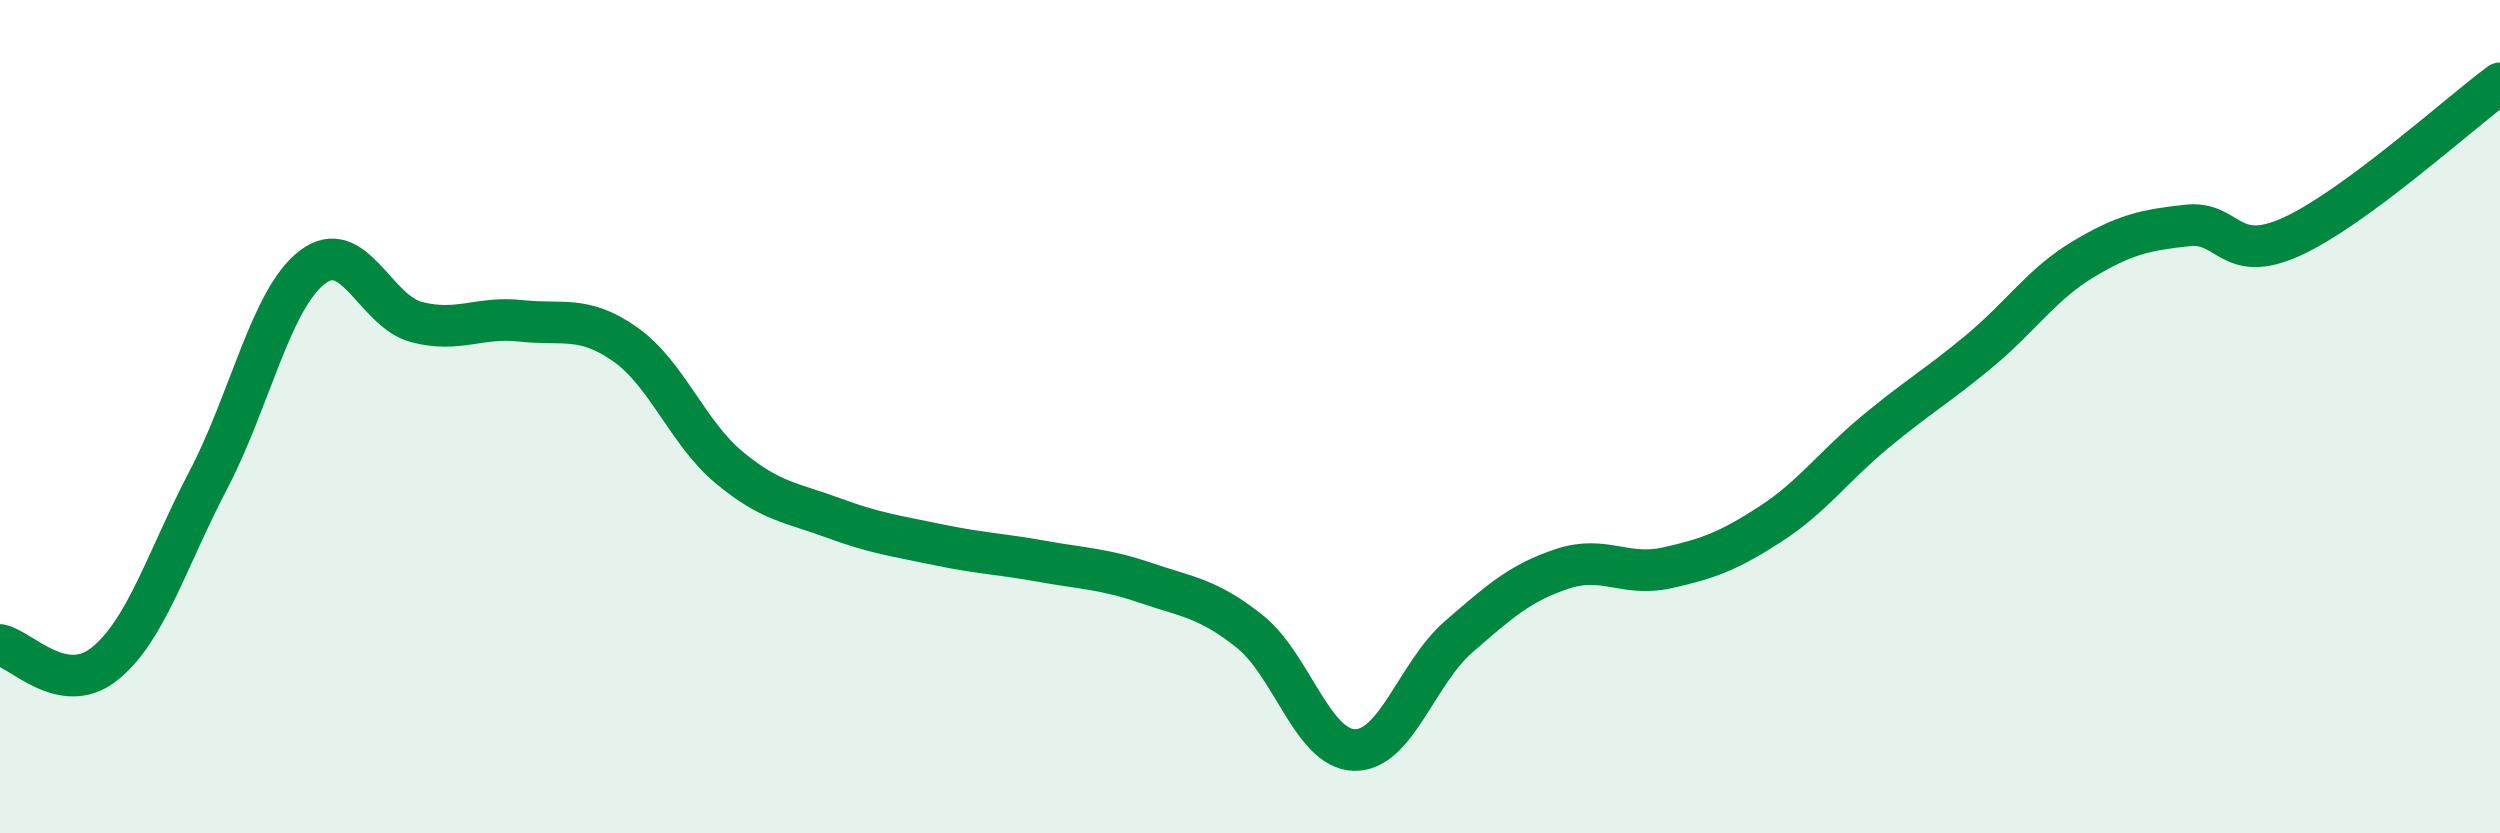
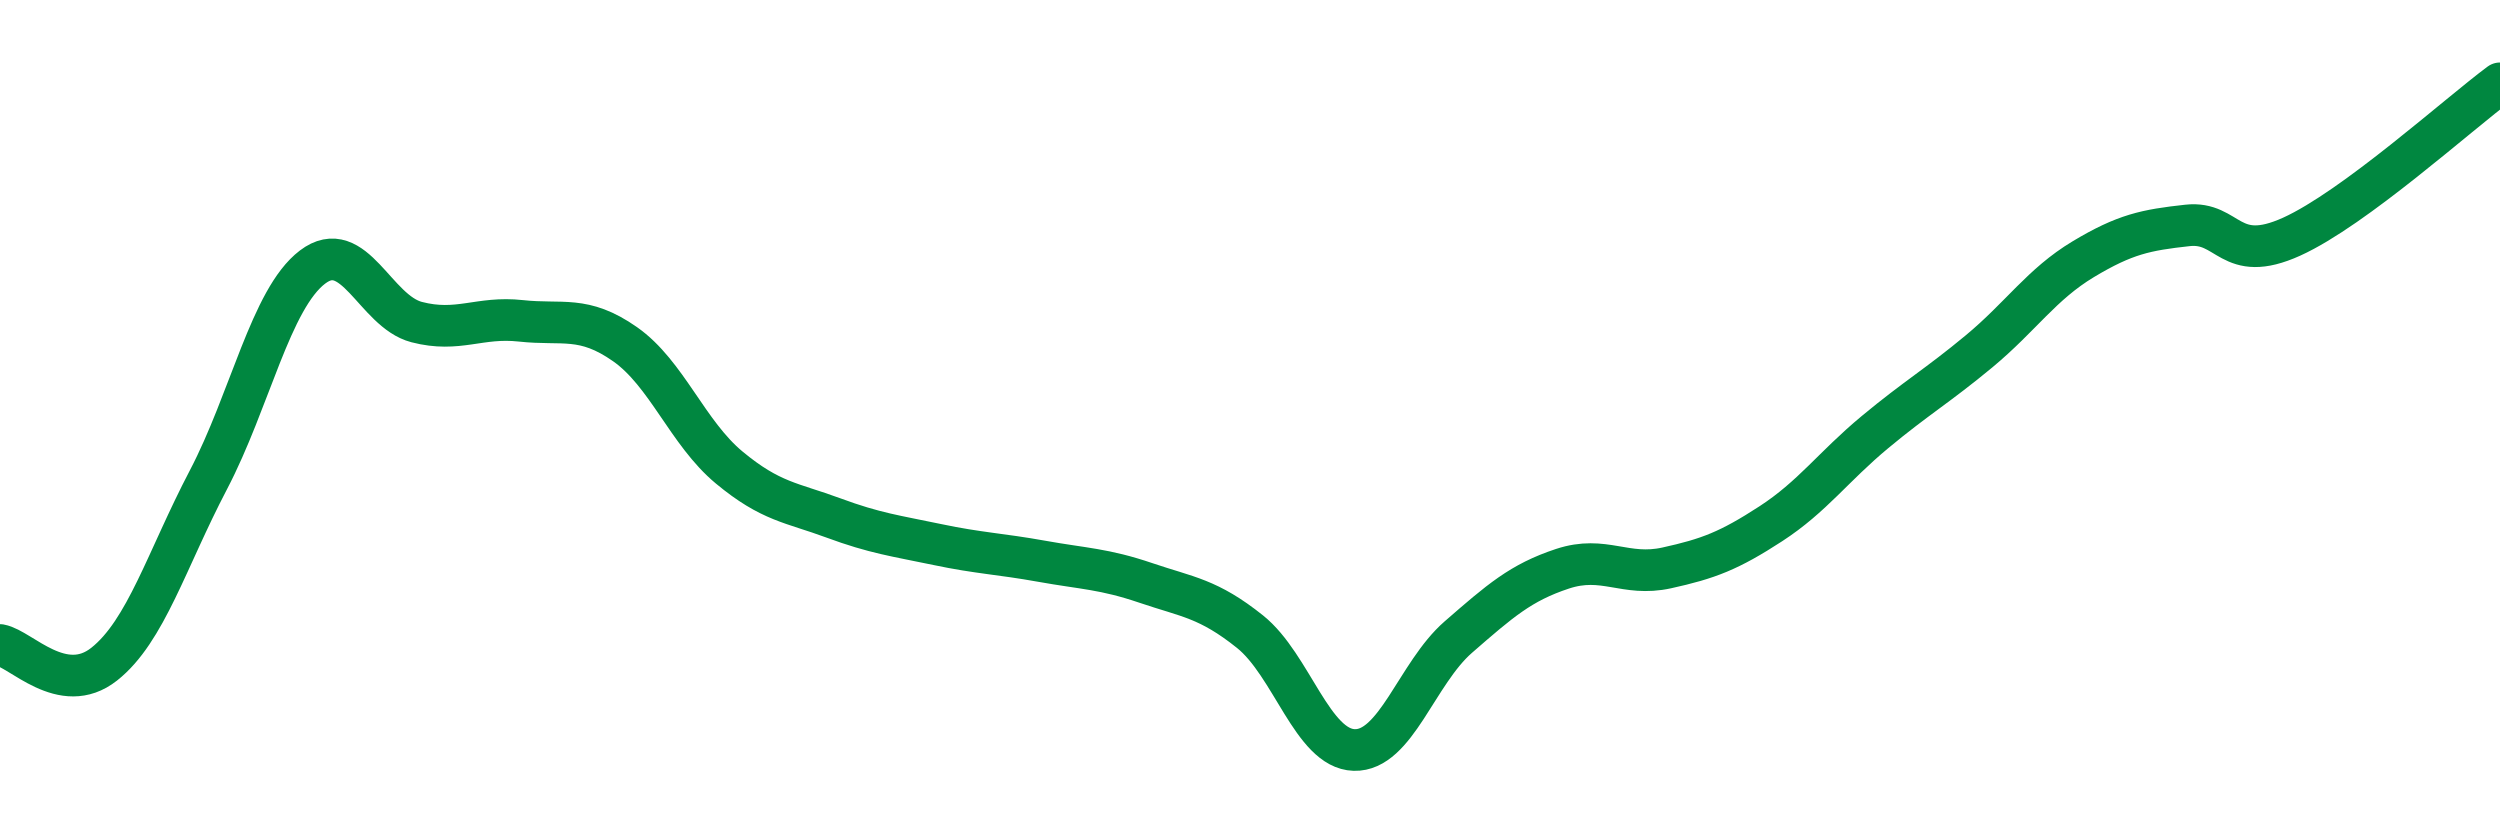
<svg xmlns="http://www.w3.org/2000/svg" width="60" height="20" viewBox="0 0 60 20">
-   <path d="M 0,15.48 C 0.5,15.57 1.5,16.73 2.5,15.94 C 3.5,15.15 4,13.43 5,11.52 C 6,9.61 6.5,7.17 7.5,6.41 C 8.5,5.65 9,7.47 10,7.73 C 11,7.99 11.5,7.59 12.5,7.7 C 13.5,7.81 14,7.56 15,8.26 C 16,8.96 16.5,10.39 17.5,11.22 C 18.5,12.05 19,12.06 20,12.43 C 21,12.8 21.5,12.86 22.5,13.07 C 23.5,13.28 24,13.29 25,13.47 C 26,13.65 26.5,13.65 27.5,13.99 C 28.5,14.33 29,14.36 30,15.16 C 31,15.96 31.5,17.97 32.5,18 C 33.5,18.03 34,16.16 35,15.29 C 36,14.42 36.5,13.98 37.5,13.65 C 38.5,13.32 39,13.85 40,13.63 C 41,13.41 41.5,13.22 42.5,12.57 C 43.5,11.92 44,11.2 45,10.37 C 46,9.54 46.5,9.26 47.5,8.43 C 48.5,7.6 49,6.82 50,6.22 C 51,5.62 51.5,5.52 52.5,5.41 C 53.5,5.3 53.5,6.36 55,5.68 C 56.5,5 59,2.74 60,2L60 20L0 20Z" fill="#008740" opacity="0.1" stroke-linecap="round" stroke-linejoin="round" />
  <path d="M 0,15.48 C 0.5,15.57 1.5,16.73 2.5,15.94 C 3.5,15.15 4,13.43 5,11.52 C 6,9.61 6.5,7.17 7.5,6.41 C 8.5,5.65 9,7.47 10,7.73 C 11,7.99 11.5,7.59 12.5,7.7 C 13.5,7.81 14,7.56 15,8.26 C 16,8.96 16.5,10.39 17.5,11.22 C 18.5,12.05 19,12.06 20,12.43 C 21,12.8 21.5,12.86 22.5,13.07 C 23.5,13.28 24,13.29 25,13.47 C 26,13.65 26.5,13.65 27.5,13.99 C 28.5,14.33 29,14.36 30,15.16 C 31,15.96 31.5,17.97 32.5,18 C 33.5,18.03 34,16.16 35,15.29 C 36,14.42 36.5,13.98 37.5,13.65 C 38.5,13.32 39,13.85 40,13.63 C 41,13.41 41.5,13.22 42.5,12.57 C 43.5,11.92 44,11.2 45,10.37 C 46,9.54 46.5,9.26 47.5,8.43 C 48.5,7.6 49,6.82 50,6.22 C 51,5.62 51.5,5.52 52.5,5.41 C 53.5,5.3 53.5,6.36 55,5.68 C 56.5,5 59,2.74 60,2" stroke="#008740" stroke-width="1" fill="none" stroke-linecap="round" stroke-linejoin="round" />
</svg>